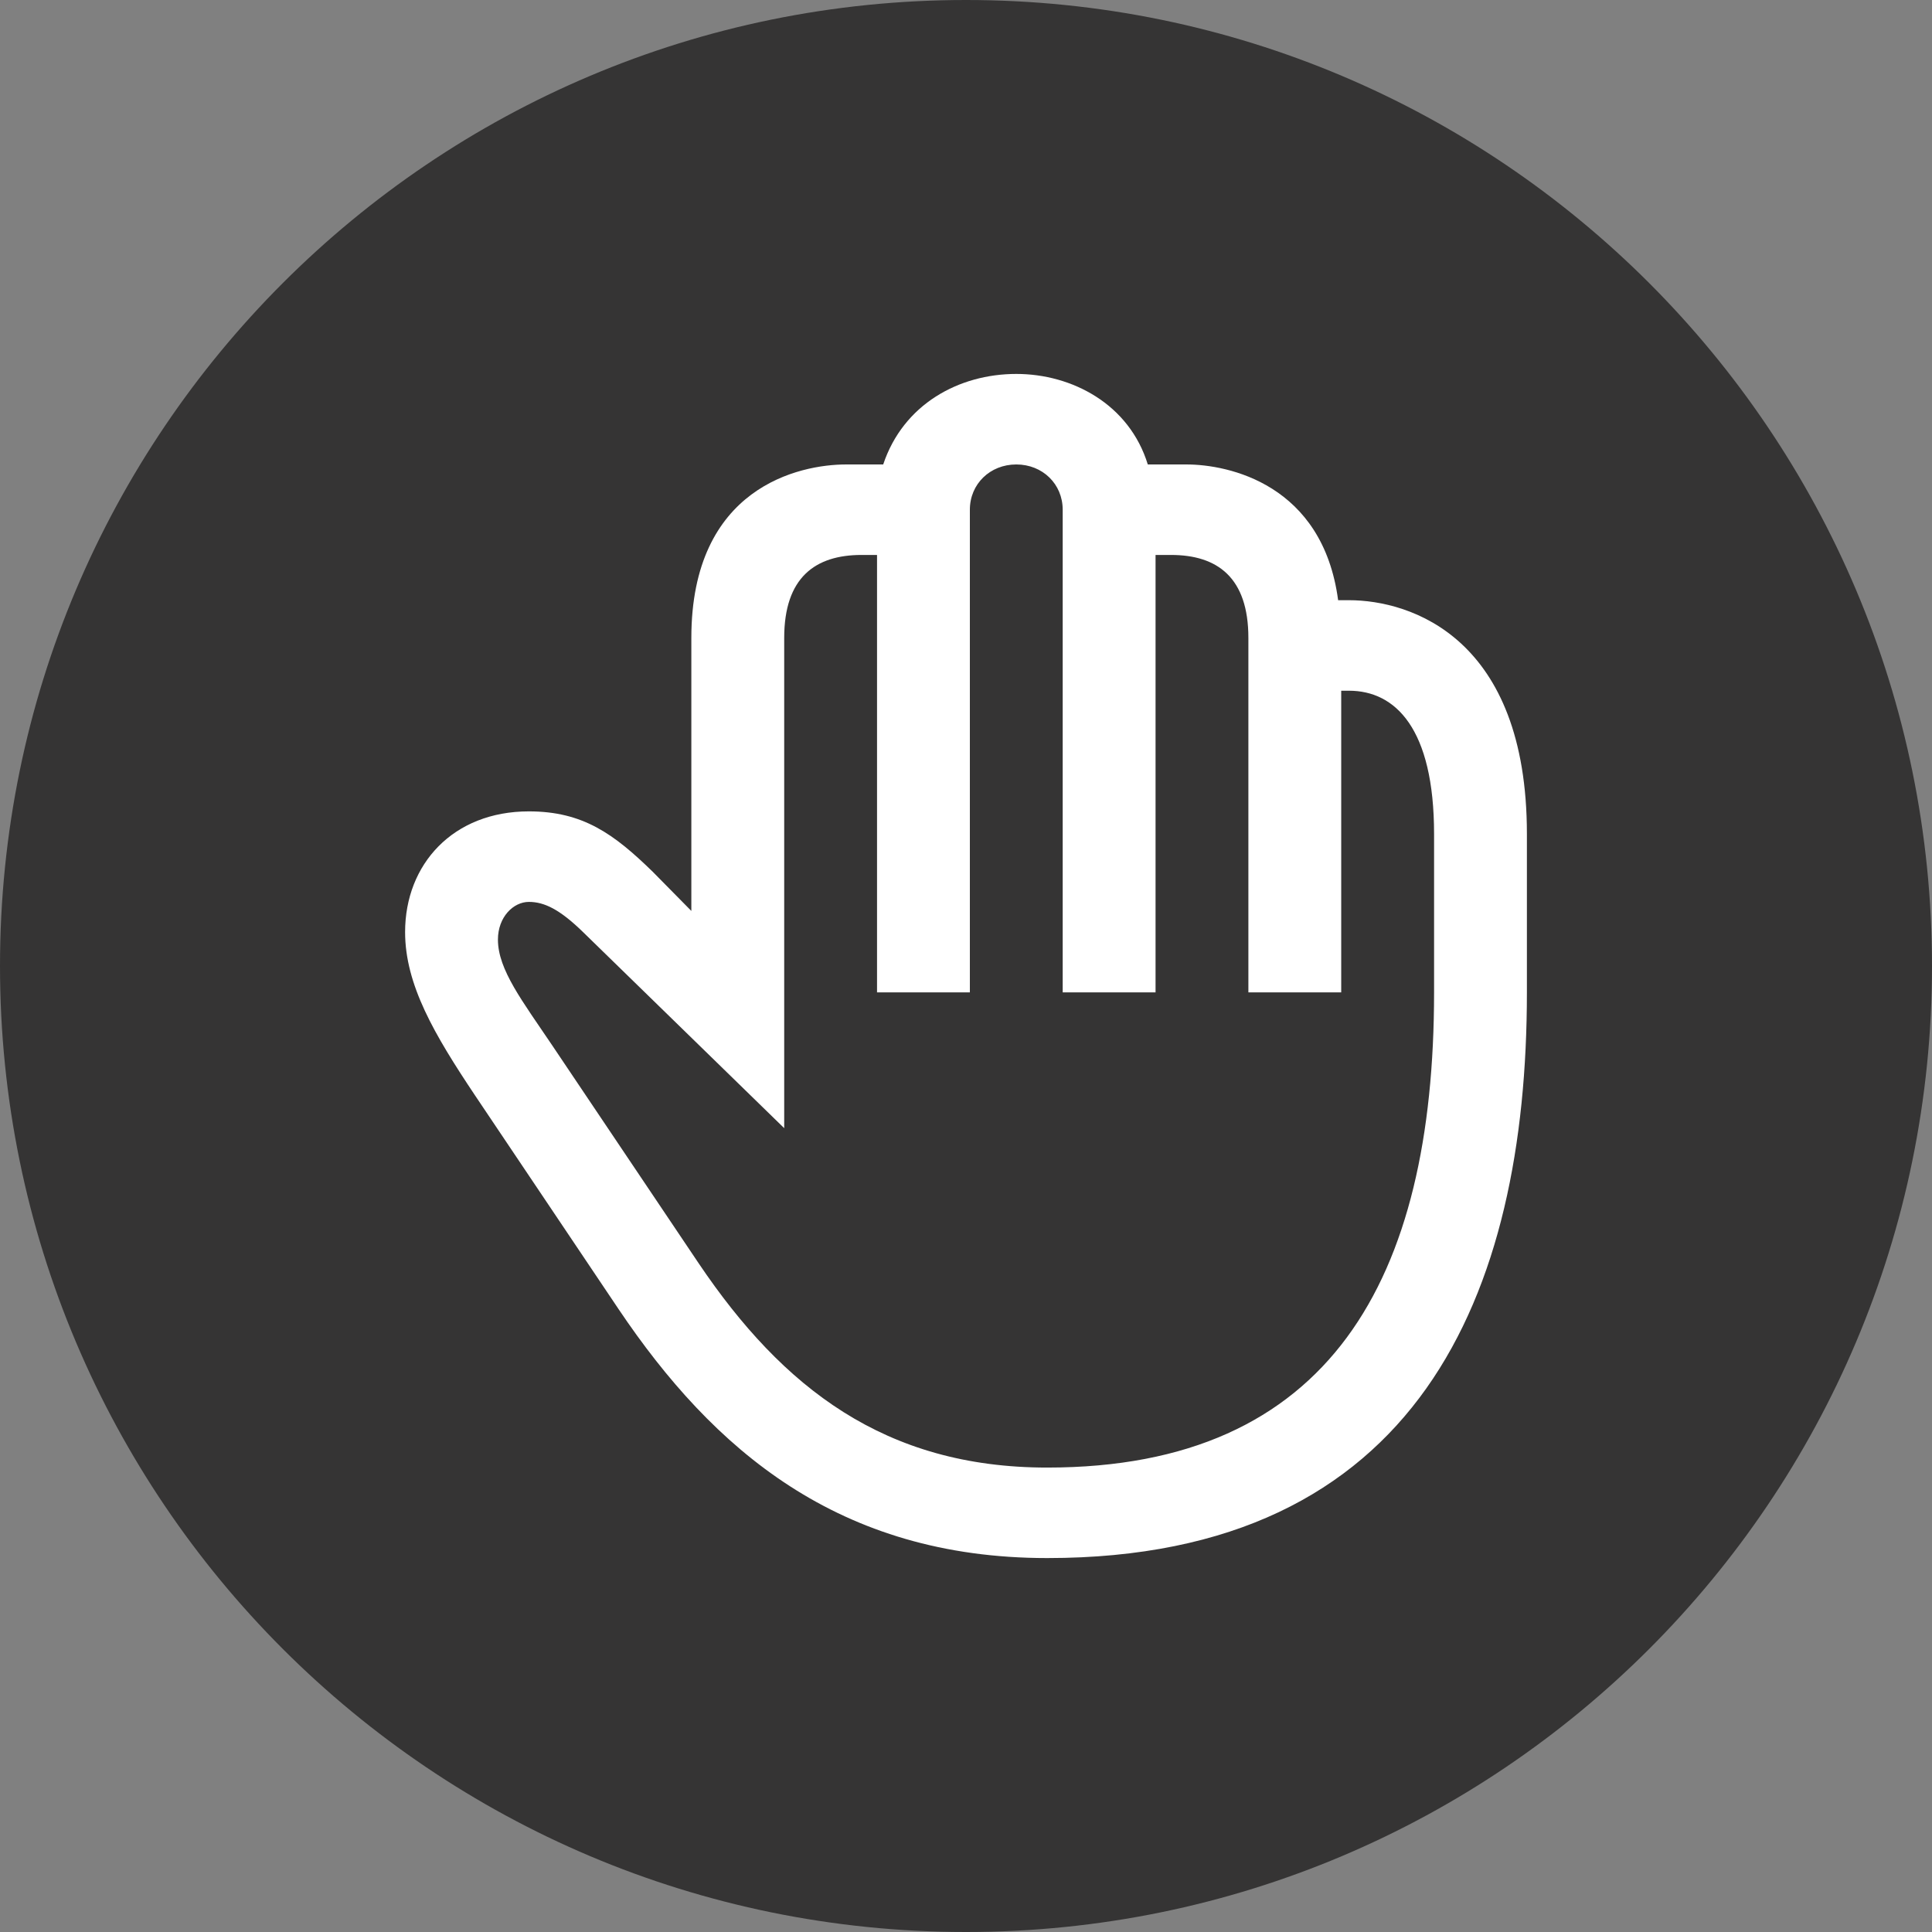
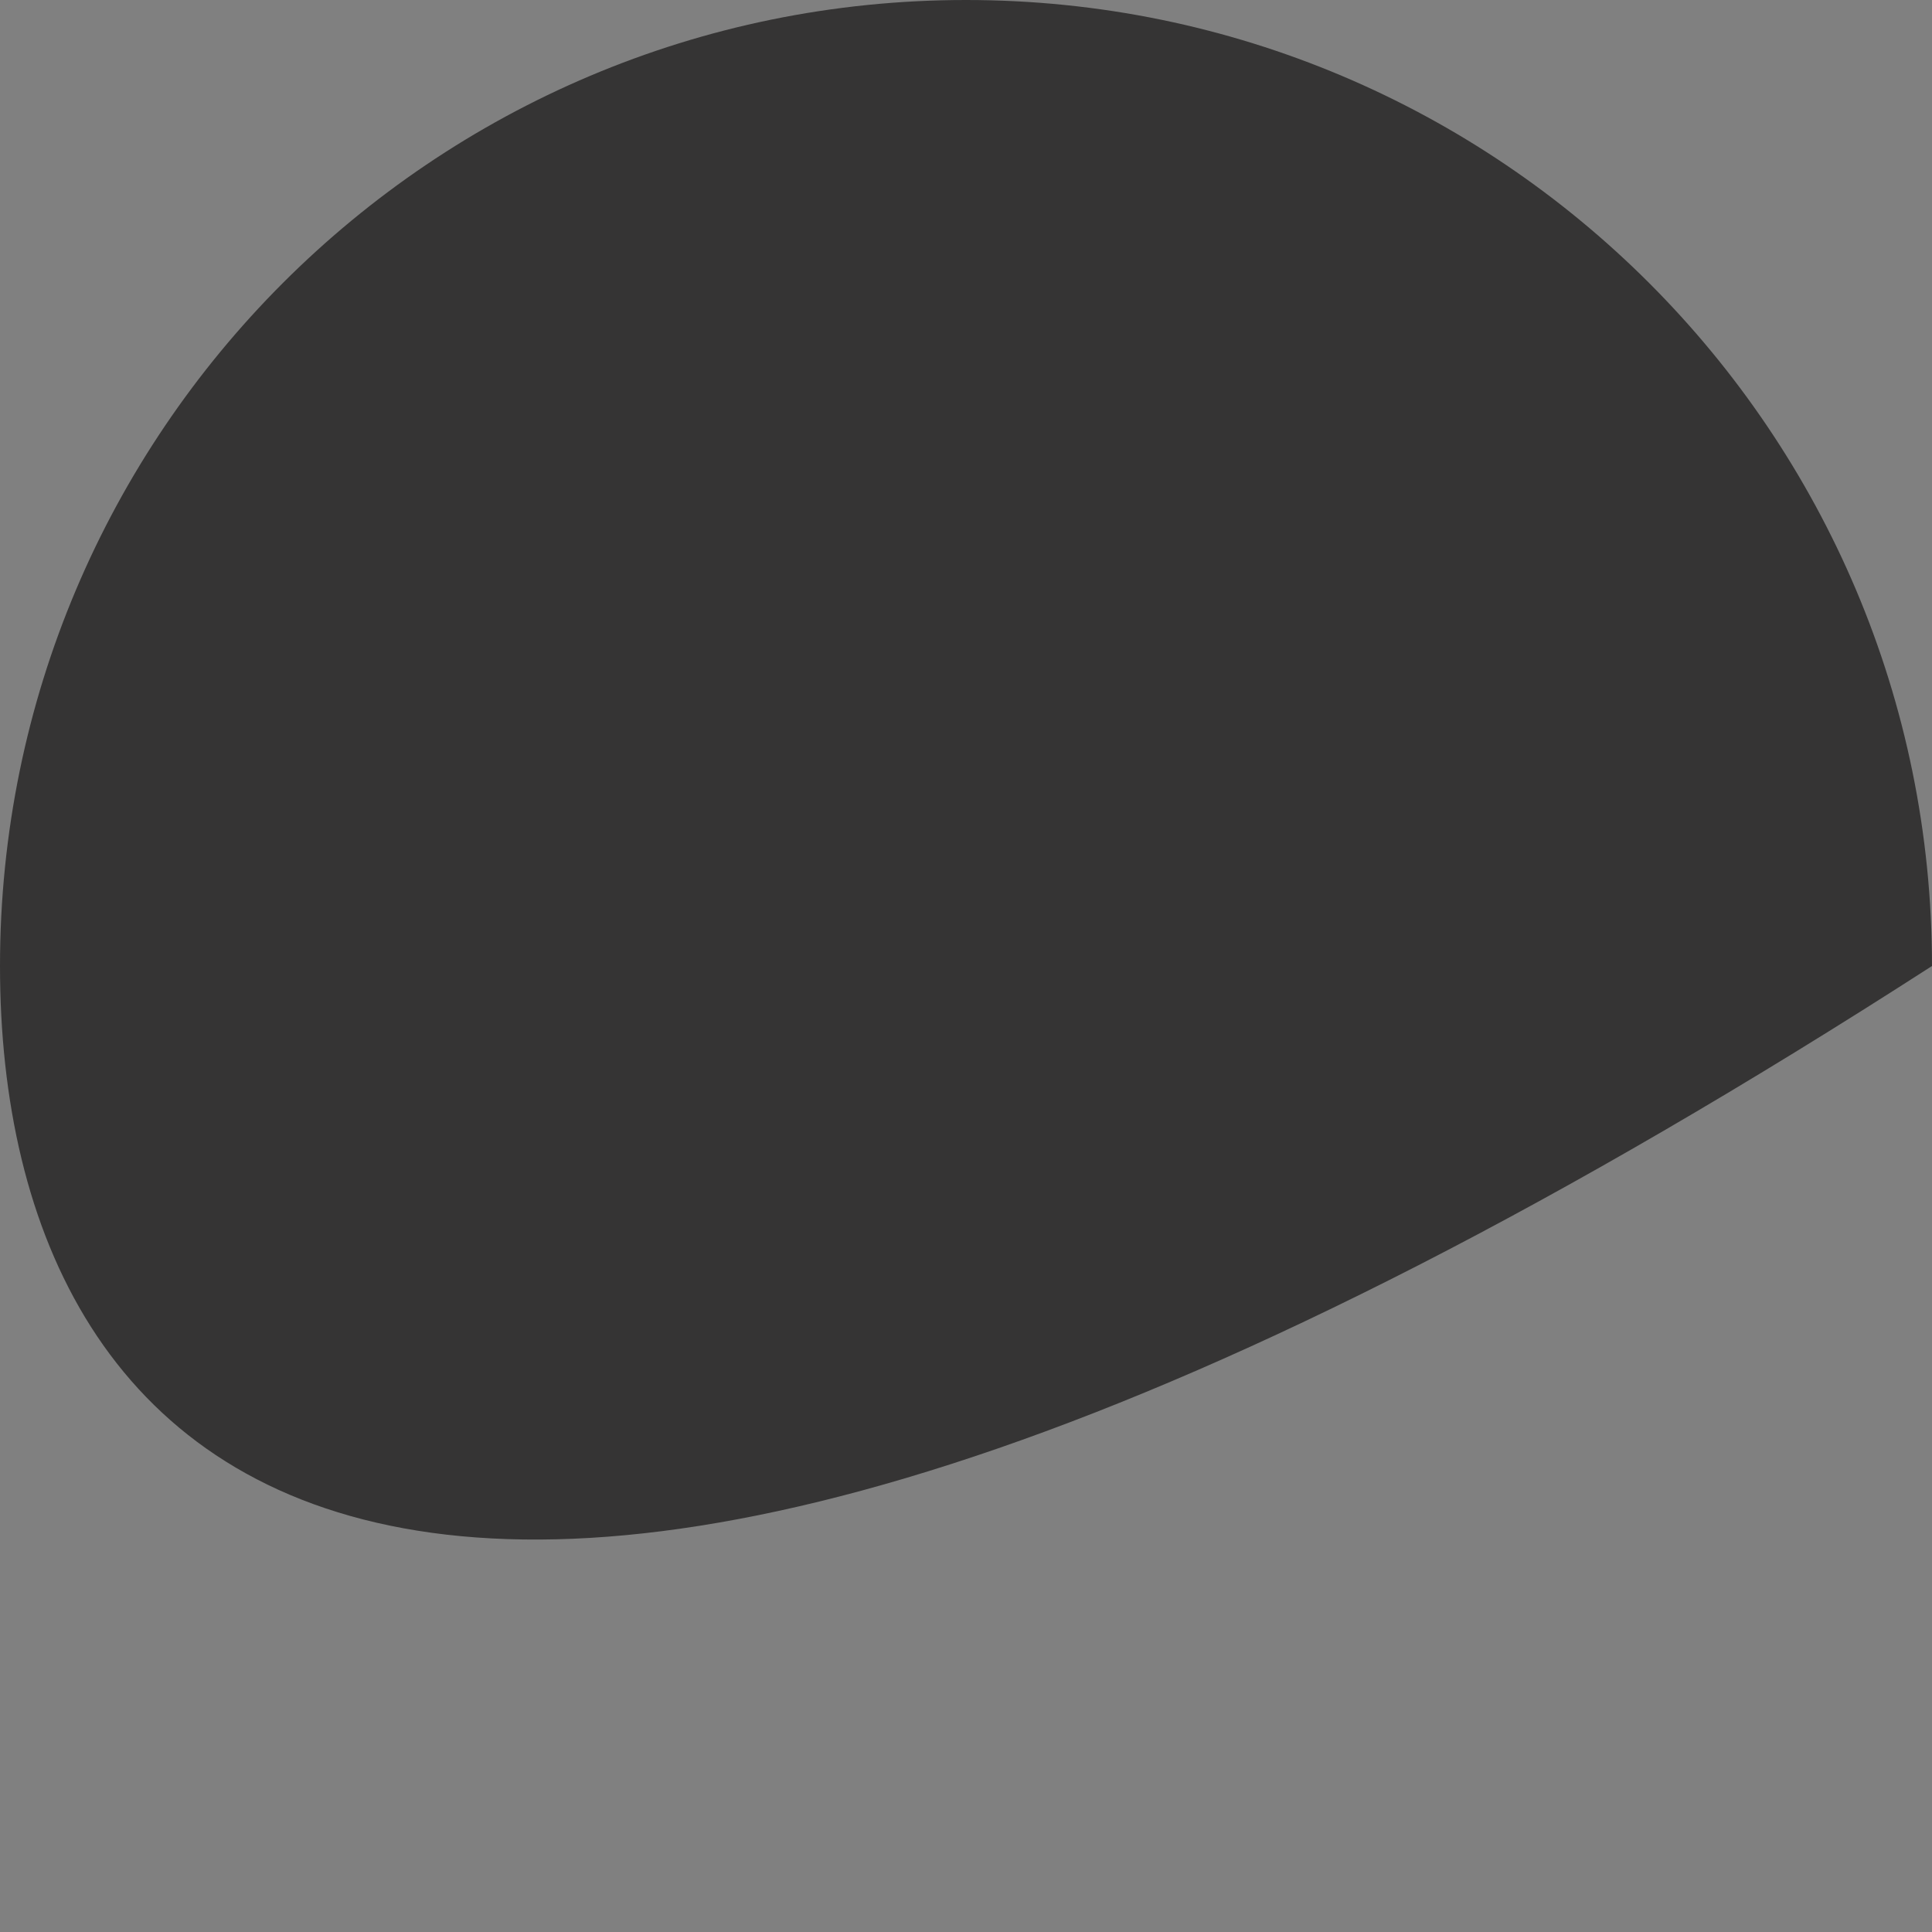
<svg xmlns="http://www.w3.org/2000/svg" width="62" height="62" viewBox="0 0 62 62" fill="none">
  <rect x="0" y="0" width="62" height="62" fill="#808080" stroke="none" />
-   <path d="M62 31C62 48.121 48.121 62 31 62C13.879 62 0 48.121 0 31C0 13.879 13.879 0 31 0C48.121 0 62 13.879 62 31Z" fill="#353434" />
-   <path d="M16.972 26.038C18.71 26.038 19.703 26.764 20.945 27.974L22.186 29.233V20.471C22.186 15.631 25.662 14.905 27.152 14.905H28.343C28.989 12.968 30.777 12 32.614 12C34.401 12 36.239 12.968 36.834 14.905H38.076C39.416 14.905 42.446 15.534 42.942 19.261H43.29C45.276 19.261 49 20.471 49 26.764V31.847C49 41.529 45.524 50 33.607 50C26.903 50 22.881 46.515 19.852 42.013L15.235 35.139C13.943 33.203 13 31.605 13 29.911C13 27.733 14.539 26.038 16.972 26.038ZM31.124 16.357V31.847H28.145V17.809H27.648C26.159 17.809 25.166 18.535 25.166 20.471V36.204L18.71 29.911C17.965 29.185 17.469 28.943 16.972 28.943C16.476 28.943 15.979 29.427 15.979 30.153C15.979 31.121 16.774 32.138 17.717 33.541L22.434 40.56C25.116 44.53 28.393 47.096 33.607 47.096C42.694 47.096 46.021 41.045 46.021 31.847V26.764C46.021 23.376 44.779 22.166 43.29 22.166H43.041V31.847H40.062V20.471C40.062 18.535 39.069 17.809 37.579 17.809H37.083V31.847H34.103V16.357C34.103 15.534 33.458 14.905 32.614 14.905C31.77 14.905 31.124 15.534 31.124 16.357Z" fill="white" />
+   <path d="M62 31C13.879 62 0 48.121 0 31C0 13.879 13.879 0 31 0C48.121 0 62 13.879 62 31Z" fill="#353434" />
</svg>